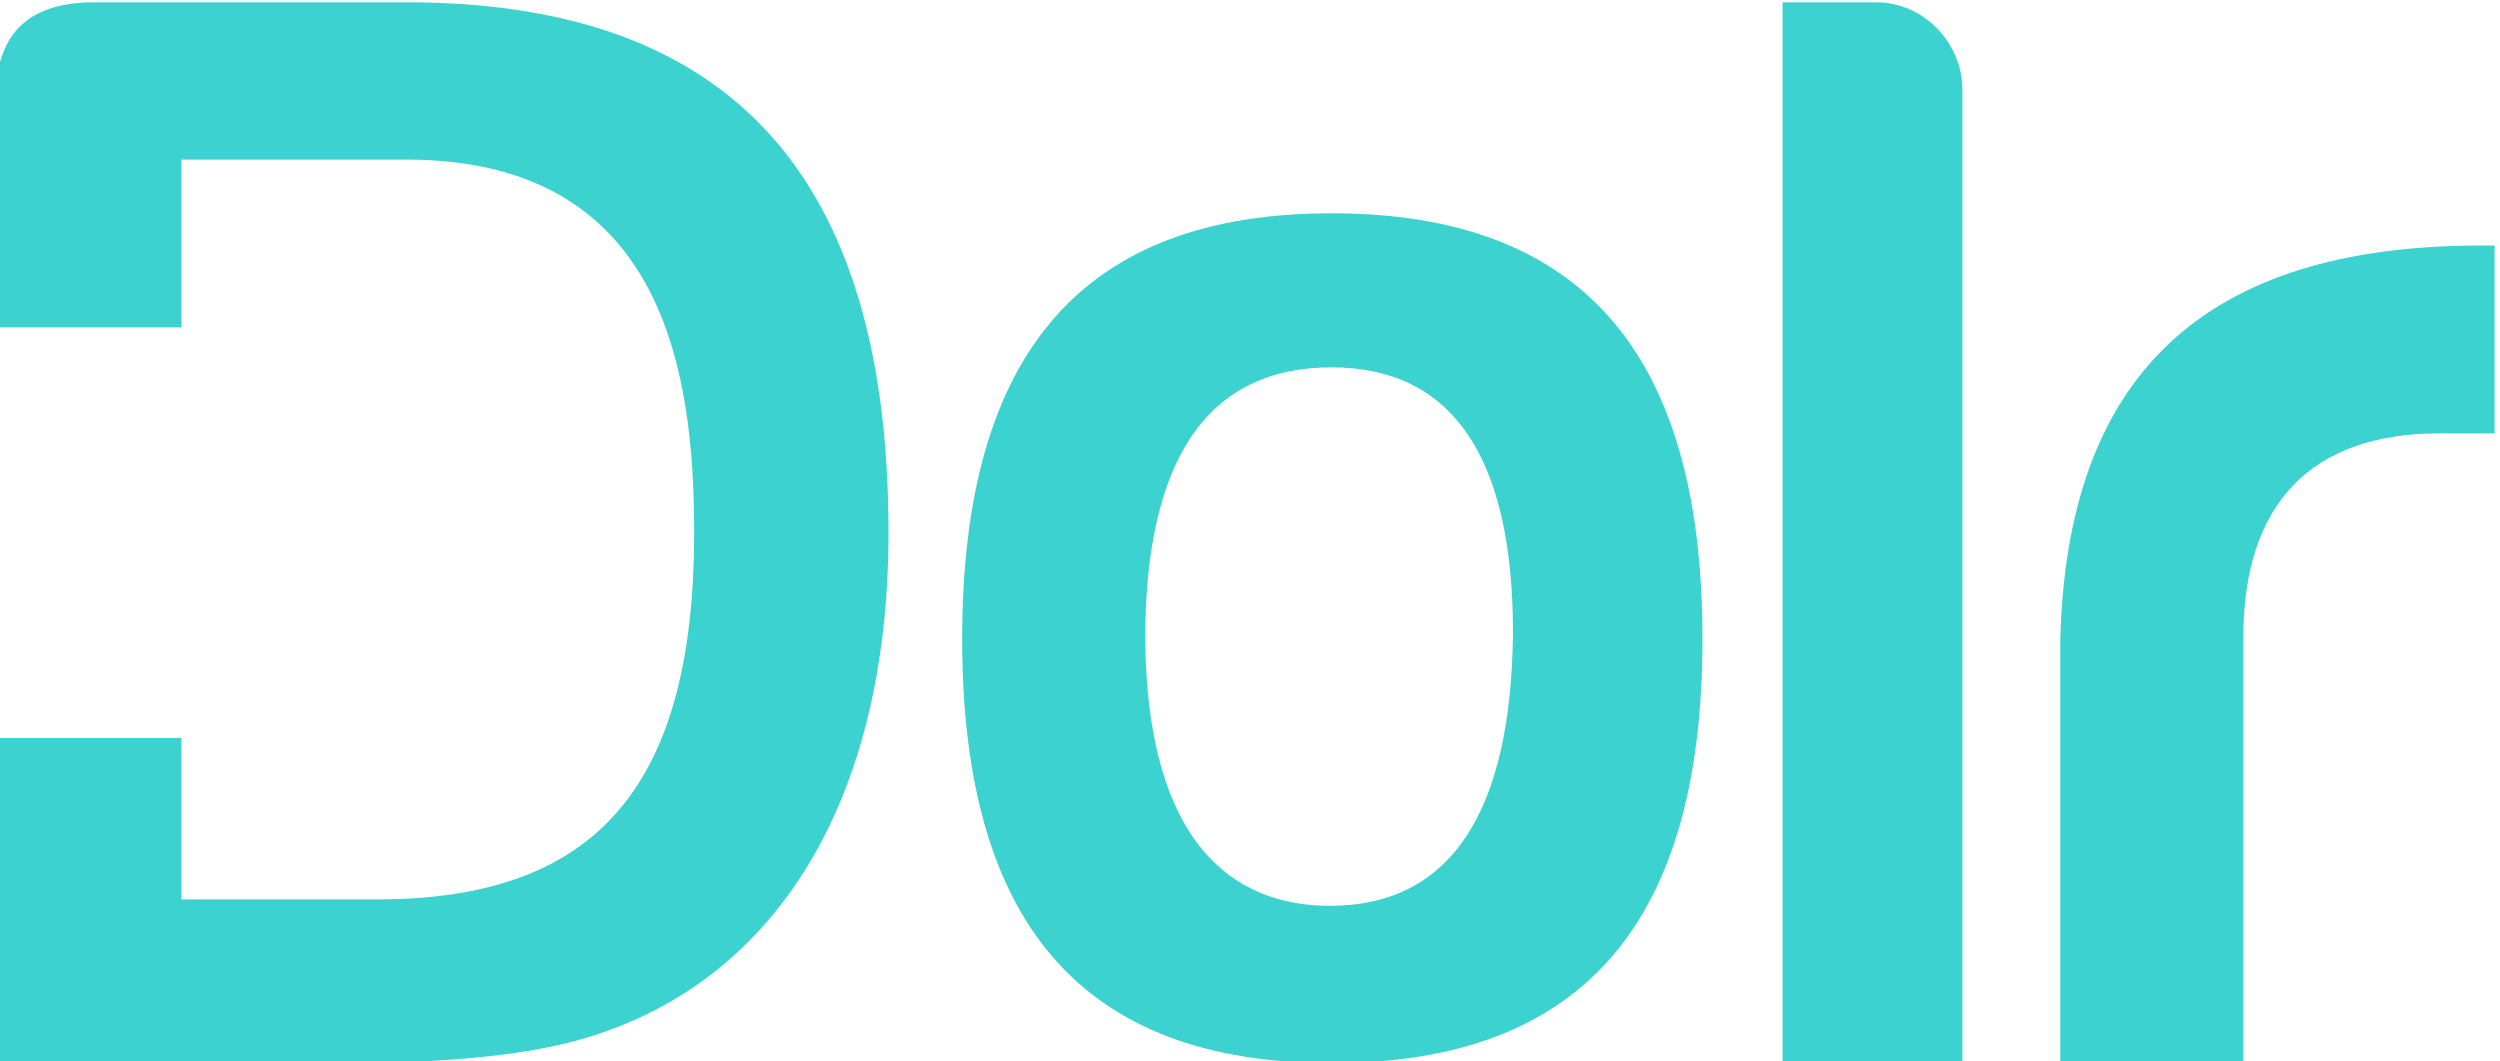
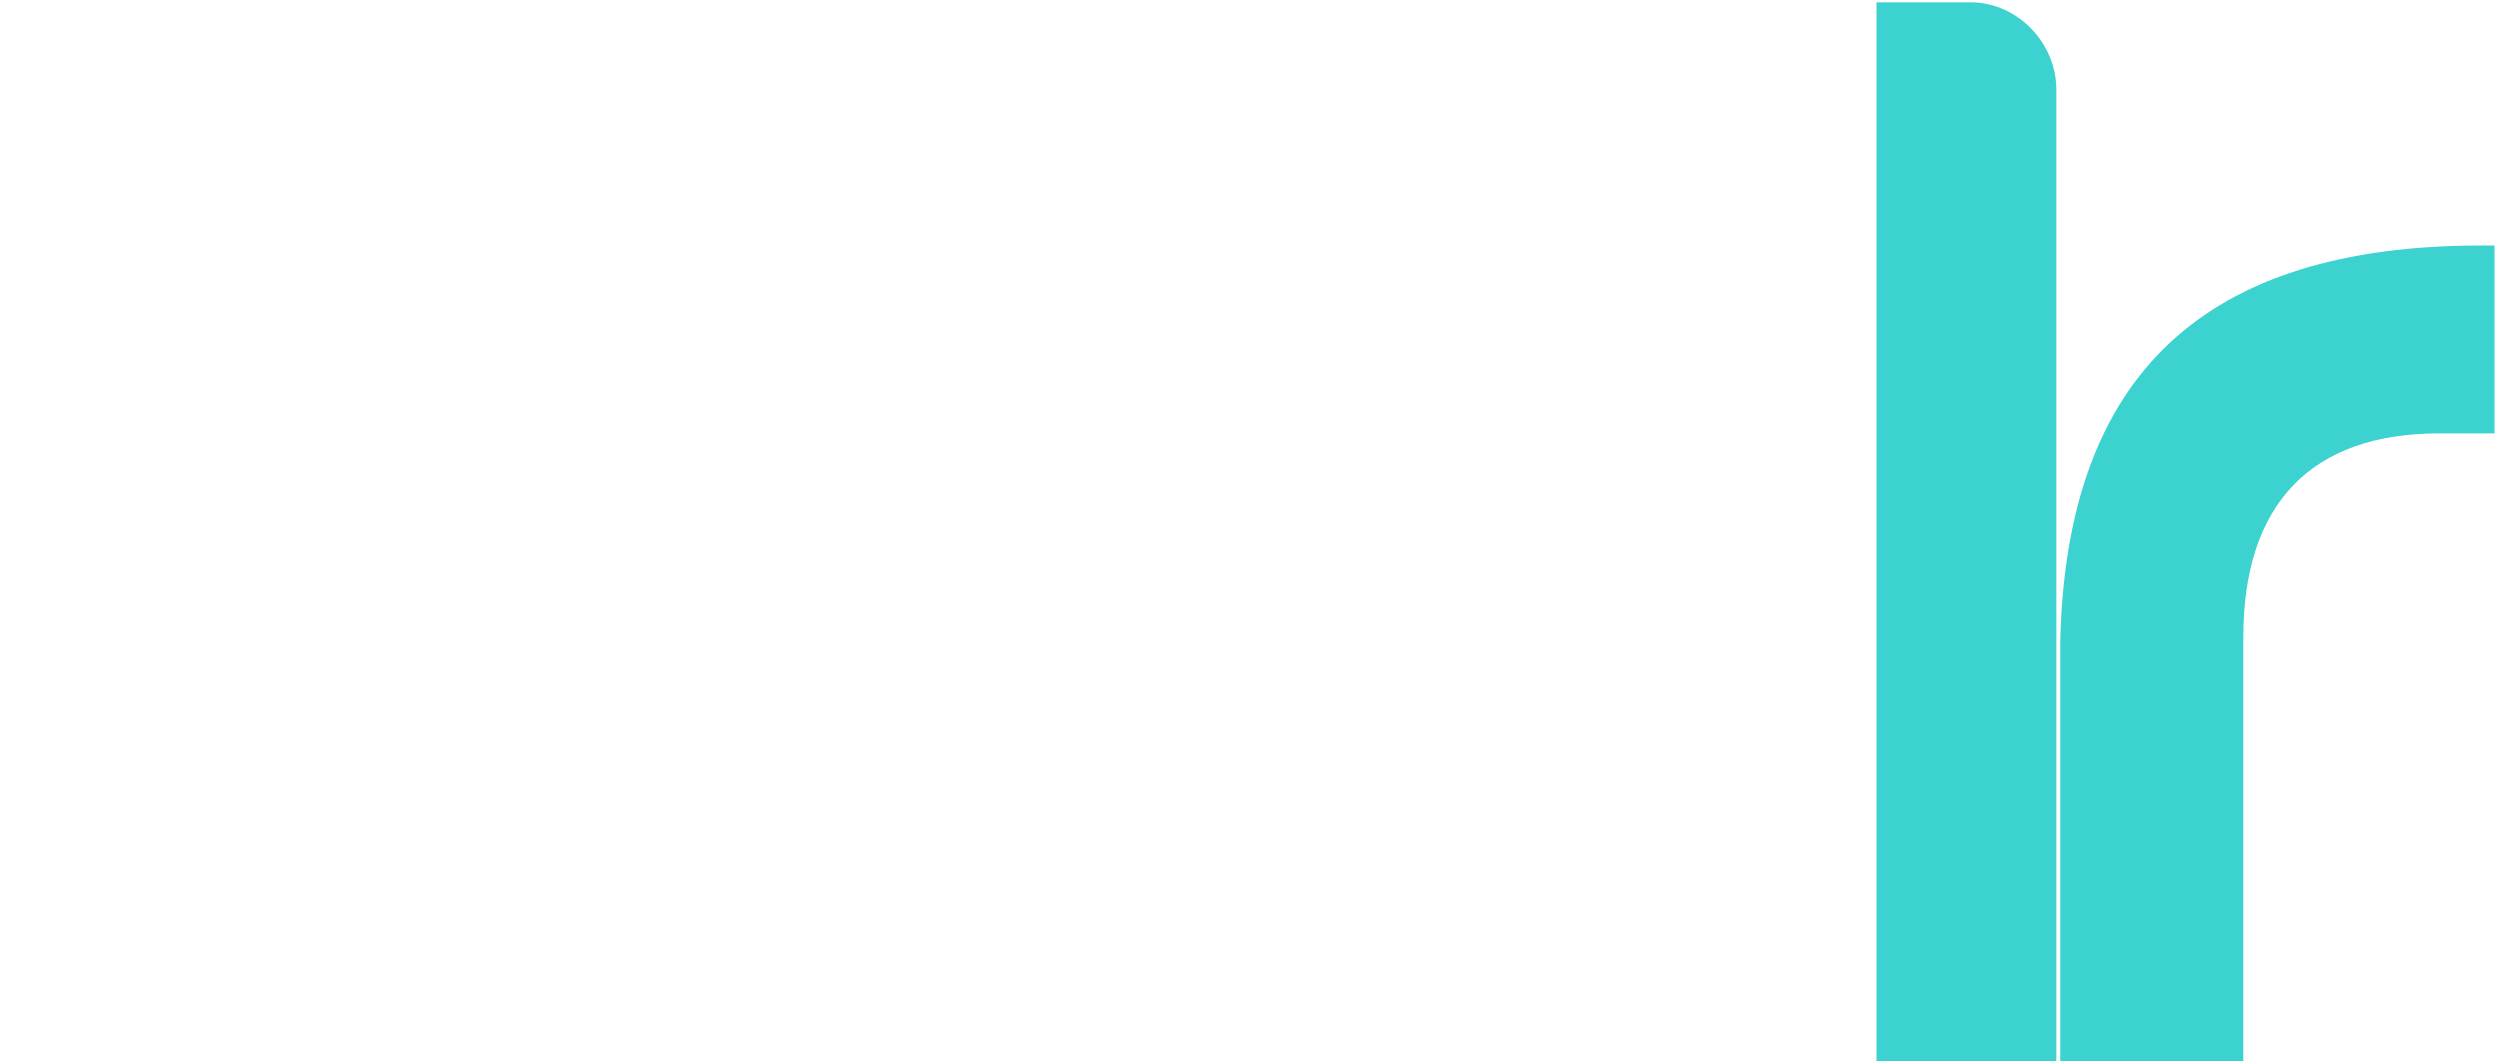
<svg xmlns="http://www.w3.org/2000/svg" xmlns:ns1="http://sodipodi.sourceforge.net/DTD/sodipodi-0.dtd" xmlns:ns2="http://www.inkscape.org/namespaces/inkscape" version="1.1" id="svg2" xml:space="preserve" width="67.385" height="28.6" viewBox="0 0 67.385 28.6" ns1:docname="dolr-logo-3bd2cf.svg" ns2:version="1.1 (c68e22c387, 2021-05-23)">
  <defs id="defs6" />
  <ns1:namedview id="namedview4" pagecolor="#ffffff" bordercolor="#666666" borderopacity="1.0" ns2:pageshadow="2" ns2:pageopacity="0.0" ns2:pagecheckerboard="0" showgrid="false" ns2:zoom="0.8377791" ns2:cx="192.77158" ns2:cy="-32.824882" ns2:window-width="1920" ns2:window-height="991" ns2:window-x="-9" ns2:window-y="-9" ns2:window-maximized="1" ns2:current-layer="g10" fit-margin-top="0" fit-margin-left="0" fit-margin-right="0" fit-margin-bottom="0" />
  <g id="g8" ns2:groupmode="layer" ns2:label="ink_ext_XXXXXX" transform="matrix(1.333,0,0,-1.333,-521.257,249.835)">
    <g id="g10" transform="scale(0.1)">
-       <path d="m 4179.318,1691.067 c -16.797,0 -36.912,9.354 -37.343,53.919 0,36.483 12.674,54.964 37.669,54.964 24.348,0 36.694,-18.041 36.694,-53.626 -0.348,-36.676 -12.804,-55.257 -37.02,-55.257 z m 0.325,140.036 c -50.253,0 -74.681,-28.157 -74.681,-86.083 0,-57.704 24.428,-85.755 74.681,-85.755 50.475,0 75.012,28.051 75.012,85.755 0,57.925 -24.537,86.083 -75.012,86.083" style="fill:#3bd2cf;fill-opacity:1;fill-rule:nonzero;stroke:none;stroke-width:0.061" id="path12" />
-       <path d="m 4289.847,1873.765 h -18.996 v -214.5 h 36.363 v 196.807 c 0,9.591 -7.952,17.693 -17.367,17.693" style="fill:#3bd2cf;fill-opacity:1;fill-rule:nonzero;stroke:none;stroke-width:0.061" id="path14" />
+       <path d="m 4289.847,1873.765 v -214.5 h 36.363 v 196.807 c 0,9.591 -7.952,17.693 -17.367,17.693" style="fill:#3bd2cf;fill-opacity:1;fill-rule:nonzero;stroke:none;stroke-width:0.061" id="path14" />
      <path d="m 4327,1744.612 v -85.347 h 37.013 v 86.08 c 0,26.988 13.702,41.253 39.624,41.253 h 11.181 v 37.99 h -2.713 c -56.009,0 -83.847,-26.159 -85.105,-79.977" style="fill:#3bd2cf;fill-opacity:1;fill-rule:nonzero;stroke:none;stroke-width:0.061" id="path16" />
-       <path d="m 3992.581,1873.765 h -63.83 c -13.157,-0.281 -19.321,-6.731 -19.321,-20.297 v -45.441 h 37.664 v 33.934 h 45.486 c 52.155,0 58.187,-43.056 58.187,-75.447 0,-51.276 -19.753,-74.144 -64.048,-74.144 h -39.625 v 32.631 h -37.664 v -65.736 h 71.101 c 19.39,0 34.868,1.493 46.007,4.444 40.367,10.783 63.524,48.255 63.524,102.805 0,72.17 -31.886,107.251 -97.482,107.251" style="fill:#3bd2cf;fill-opacity:1;fill-rule:nonzero;stroke:none;stroke-width:0.061" id="path18" />
    </g>
  </g>
</svg>